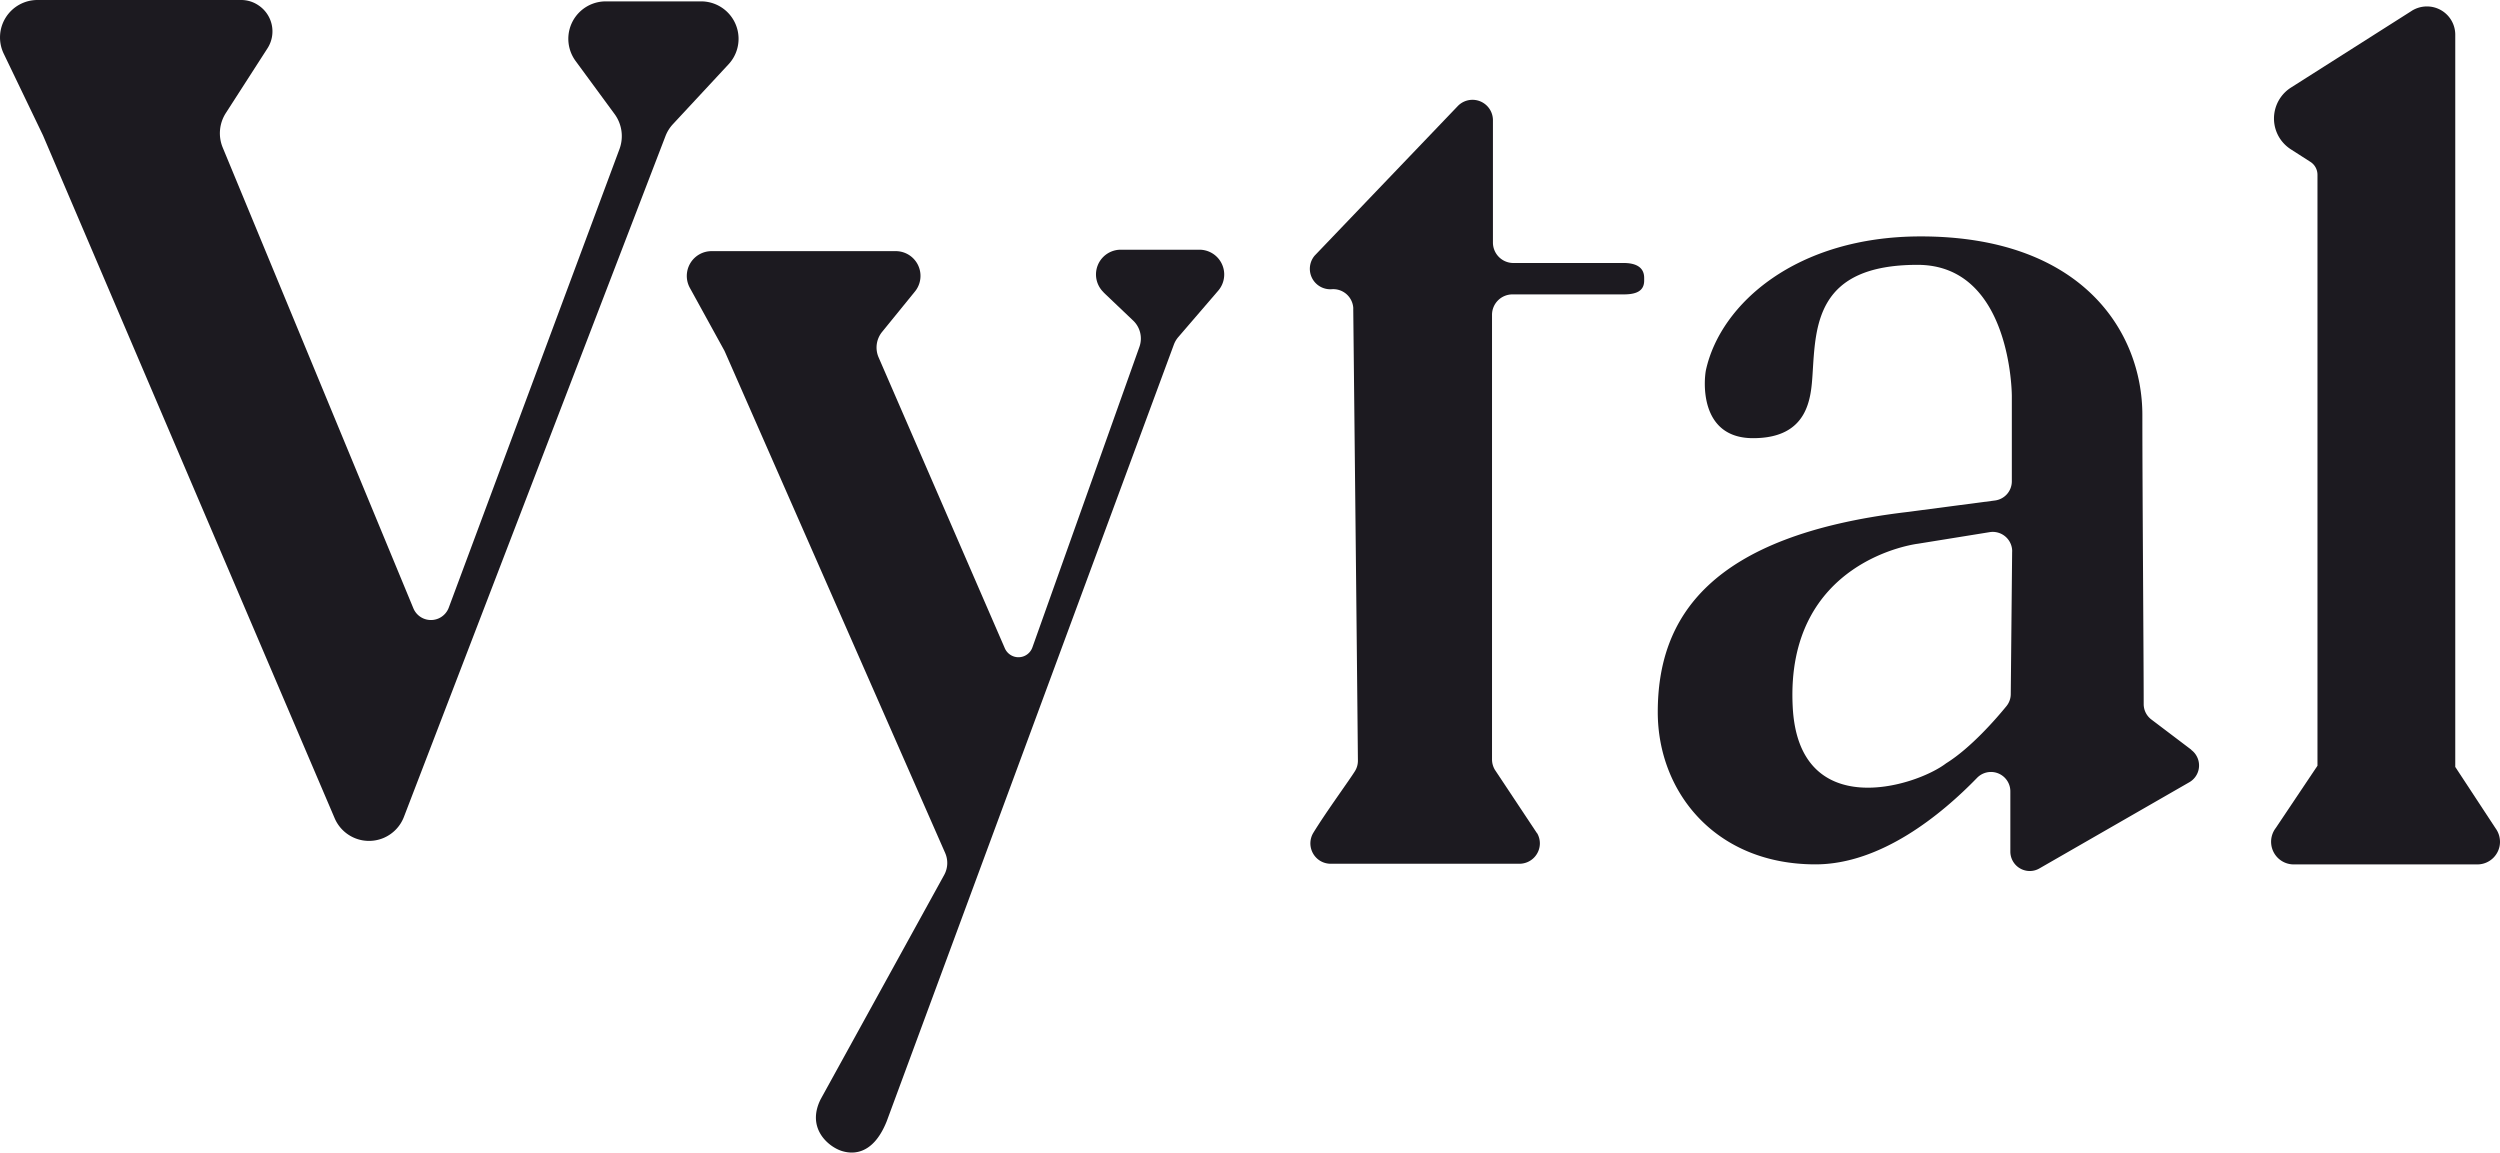
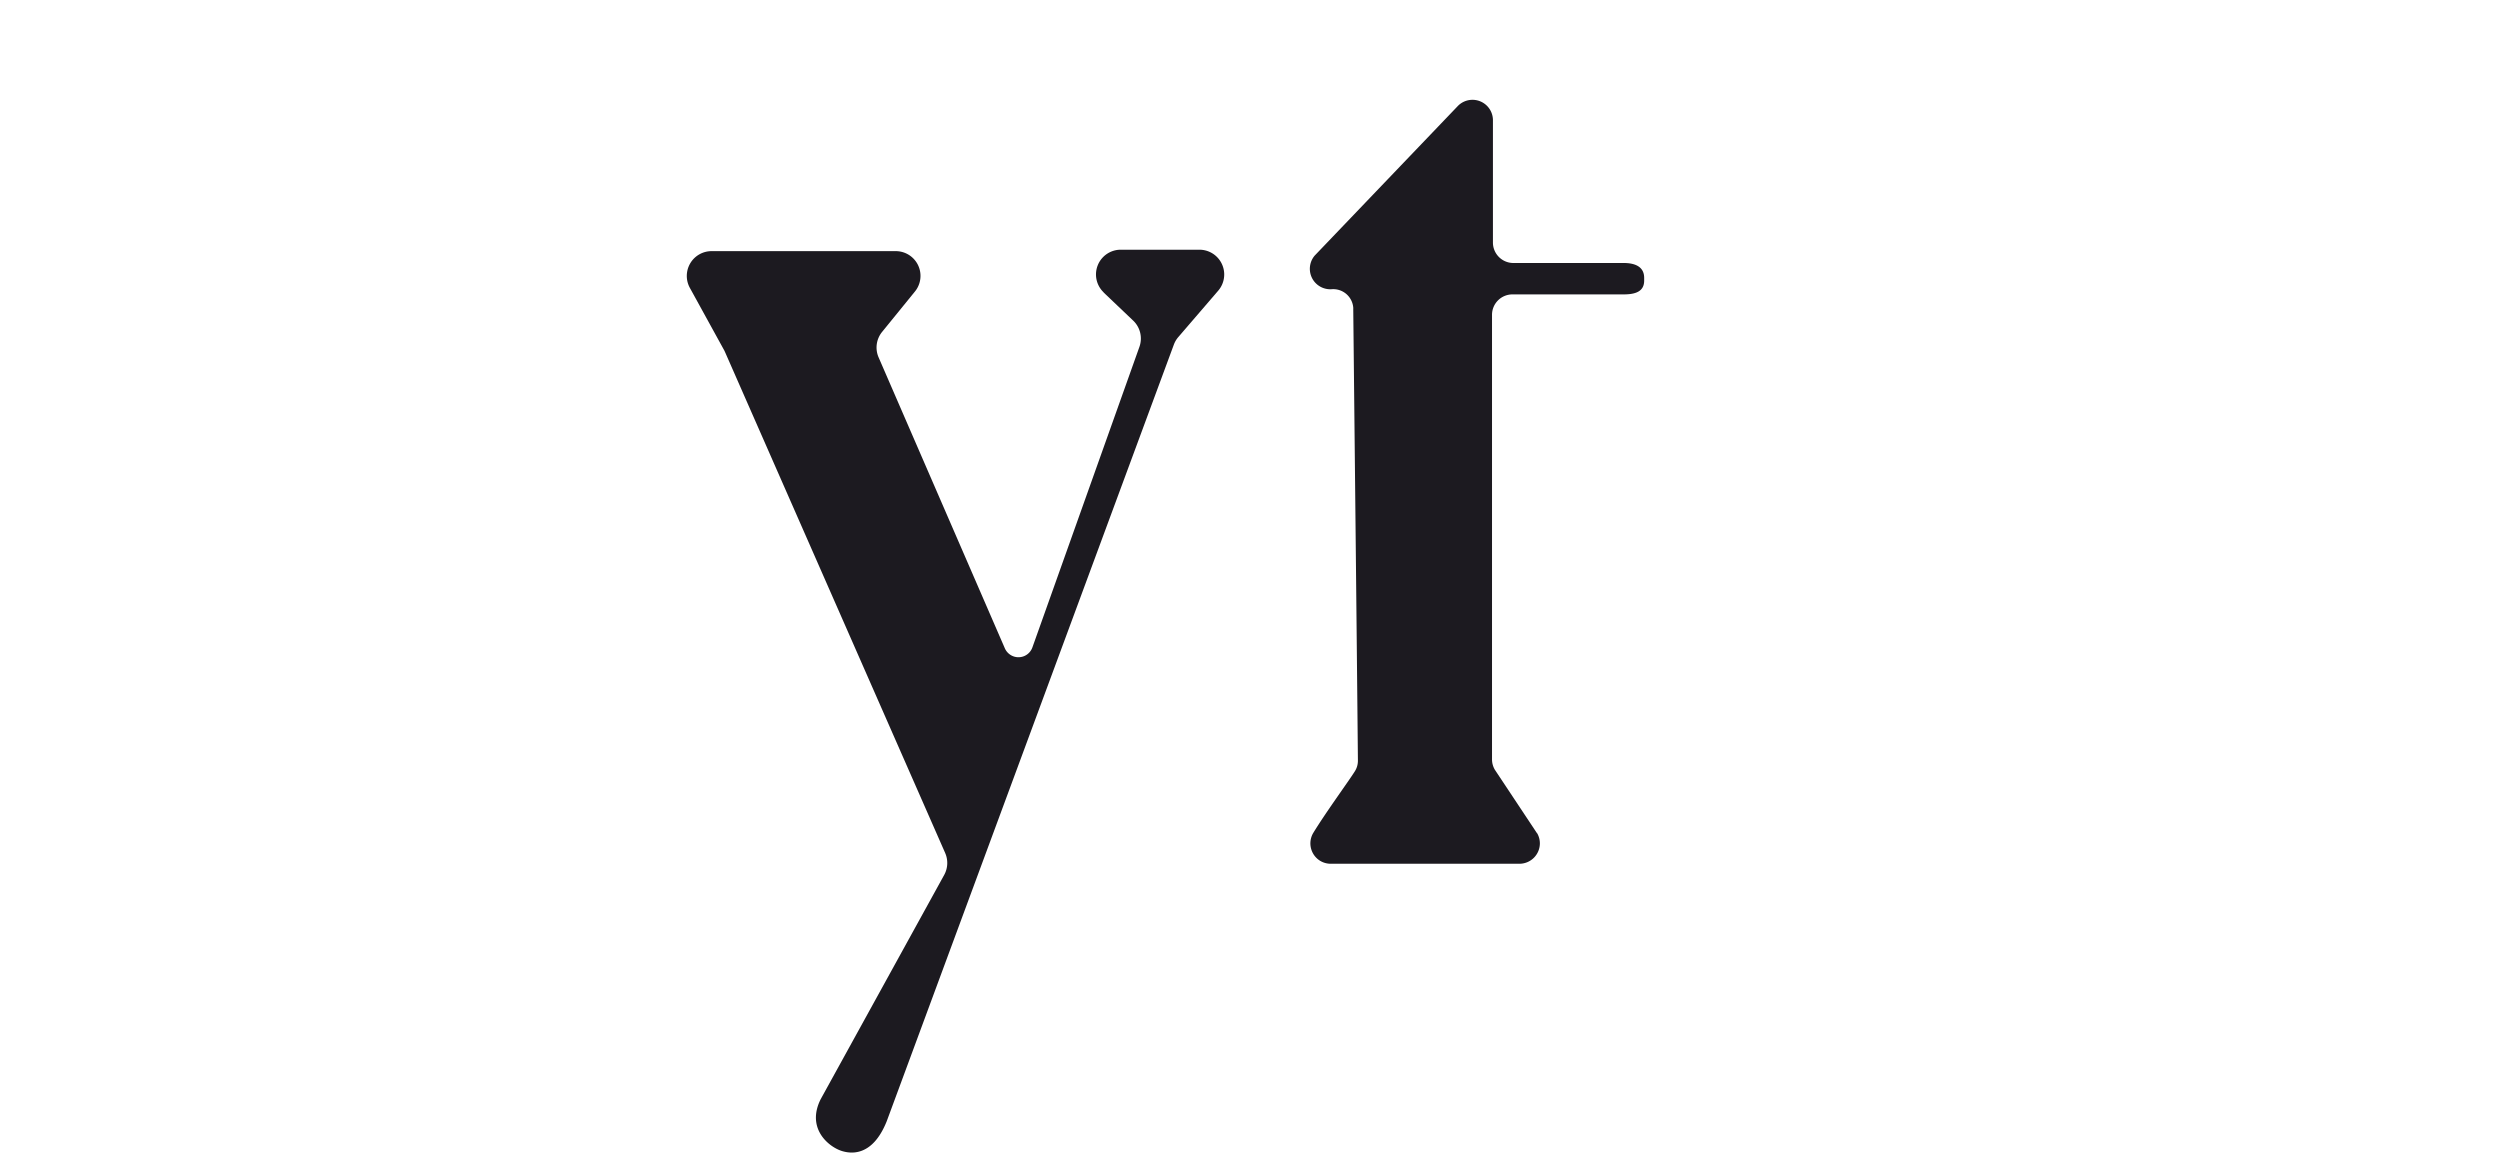
<svg xmlns="http://www.w3.org/2000/svg" viewBox="0 0 488.97 225.45">
  <defs>
    <style>.cls-1{fill:#1c1a20;}</style>
  </defs>
  <g id="Layer_2" data-name="Layer 2">
    <g id="Layer_1-2" data-name="Layer 1">
      <path class="cls-1" d="M215.86,57.21l5.77,5.49a4.84,4.84,0,0,1,1.23,5.13l-20.93,58.78a2.89,2.89,0,0,1-3.7,1.77,2.93,2.93,0,0,1-1.7-1.59l-24.69-56.9a4.84,4.84,0,0,1,.71-5l6.39-7.86a4.84,4.84,0,0,0-3.78-7.91h-36a4.85,4.85,0,0,0-4.25,7.15l6.78,12.33.18.4,43,97.85a4.85,4.85,0,0,1-.2,4.28L160.51,215c-2.87,5.74,1.61,9.36,4.21,10.14,1.45.43,5.84,1.34,8.71-5.83l56.16-151.9a4.81,4.81,0,0,1,.87-1.48l7.82-9.09a4.85,4.85,0,0,0-3.67-8H219.19a4.84,4.84,0,0,0-3.33,8.34" />
-       <path class="cls-1" d="M7.32,0A7.32,7.32,0,0,0,.72,10.48l7.69,16L65.44,160A7.31,7.31,0,0,0,79,159.78L130.15,26.64a7.26,7.26,0,0,1,1.47-2.36l10.87-11.7A7.32,7.32,0,0,0,137.13.27H118.48a7.32,7.32,0,0,0-5.89,11.67l7.58,10.32a7.3,7.3,0,0,1,1,6.88L87.78,118.83a3.72,3.72,0,0,1-6.94.12L43.56,28.86a7.32,7.32,0,0,1,.61-6.75L52.33,9.43A6.12,6.12,0,0,0,50.49,1a6,6,0,0,0-3.3-1Z" />
      <path class="cls-1" d="M300.64,163l-8.26-12.44a4,4,0,0,1-.56-2V61.58a4,4,0,0,1,4-4h21.76c2.18,0,4-.5,4-2.69v-.54c0-2.18-1.77-2.91-4-2.91H296a4,4,0,0,1-4-4V23.41a4,4,0,0,0-6.91-2.63L257.13,50a4,4,0,0,0,3.29,6.57,3.93,3.93,0,0,1,4.26,3.6,2.64,2.64,0,0,1,0,.29c.15,14.35.68,63.1.91,88.26a3.85,3.85,0,0,1-.6,2.14c-1.32,2.09-5.66,8-8.15,12.08a4,4,0,0,0,1.39,5.44,4,4,0,0,0,2,.56h37a4,4,0,0,0,3.95-4,4,4,0,0,0-.55-2" />
-       <path class="cls-1" d="M428.58,146.63l-7.79-5.9a3.77,3.77,0,0,1-1.51-3c0-8.34-.26-42.32-.26-56.56,0-16.29-11.8-34.93-43.35-34.93-24.34,0-39.14,13.18-42,26.1-.4,1.88-1.44,13.36,9.21,13.36,10.88,0,11.33-7.94,11.64-12.59.61-9.53.72-21.31,20.52-21.31,18.44,0,18.45,25.63,18.45,25.63v16.7a3.78,3.78,0,0,1-3.3,3.76l-17.3,2.27c-38.61,4.6-48.65,20.69-48.65,39.12,0,15.64,11.28,29.78,30.84,29.78,12.79,0,24.62-9.72,31.59-16.9a3.79,3.79,0,0,1,6.53,2.63v11.77a3.8,3.8,0,0,0,3.79,3.8,3.73,3.73,0,0,0,1.9-.51L428.2,153a3.78,3.78,0,0,0,1.4-5.18,3.61,3.61,0,0,0-1-1.13m-35.05-38.86-.27,27.91a3.75,3.75,0,0,1-.85,2.38c-1.94,2.38-6.93,8.16-11.8,11.18-6,4.59-28.9,11.66-30-11.12-1.44-28.76,24.47-31.83,24.47-31.83l14-2.26a3.8,3.8,0,0,1,4.4,3.07,4,4,0,0,1,.06.69" />
-       <path class="cls-1" d="M471.71,2.12l-23.61,15a7.17,7.17,0,0,0-2.22,9.9,7.26,7.26,0,0,0,2.19,2.19l3.82,2.45a3,3,0,0,1,1.38,2.51v115.6l-8.16,12.18a4.43,4.43,0,0,0,3.52,7.12h35.89a4.43,4.43,0,0,0,4.45-4.41,4.53,4.53,0,0,0-.87-2.66l-7.88-12a0,0,0,0,1,0-.05V6.79a5.53,5.53,0,0,0-5.52-5.53,5.62,5.62,0,0,0-3,.86" />
    </g>
  </g>
</svg>